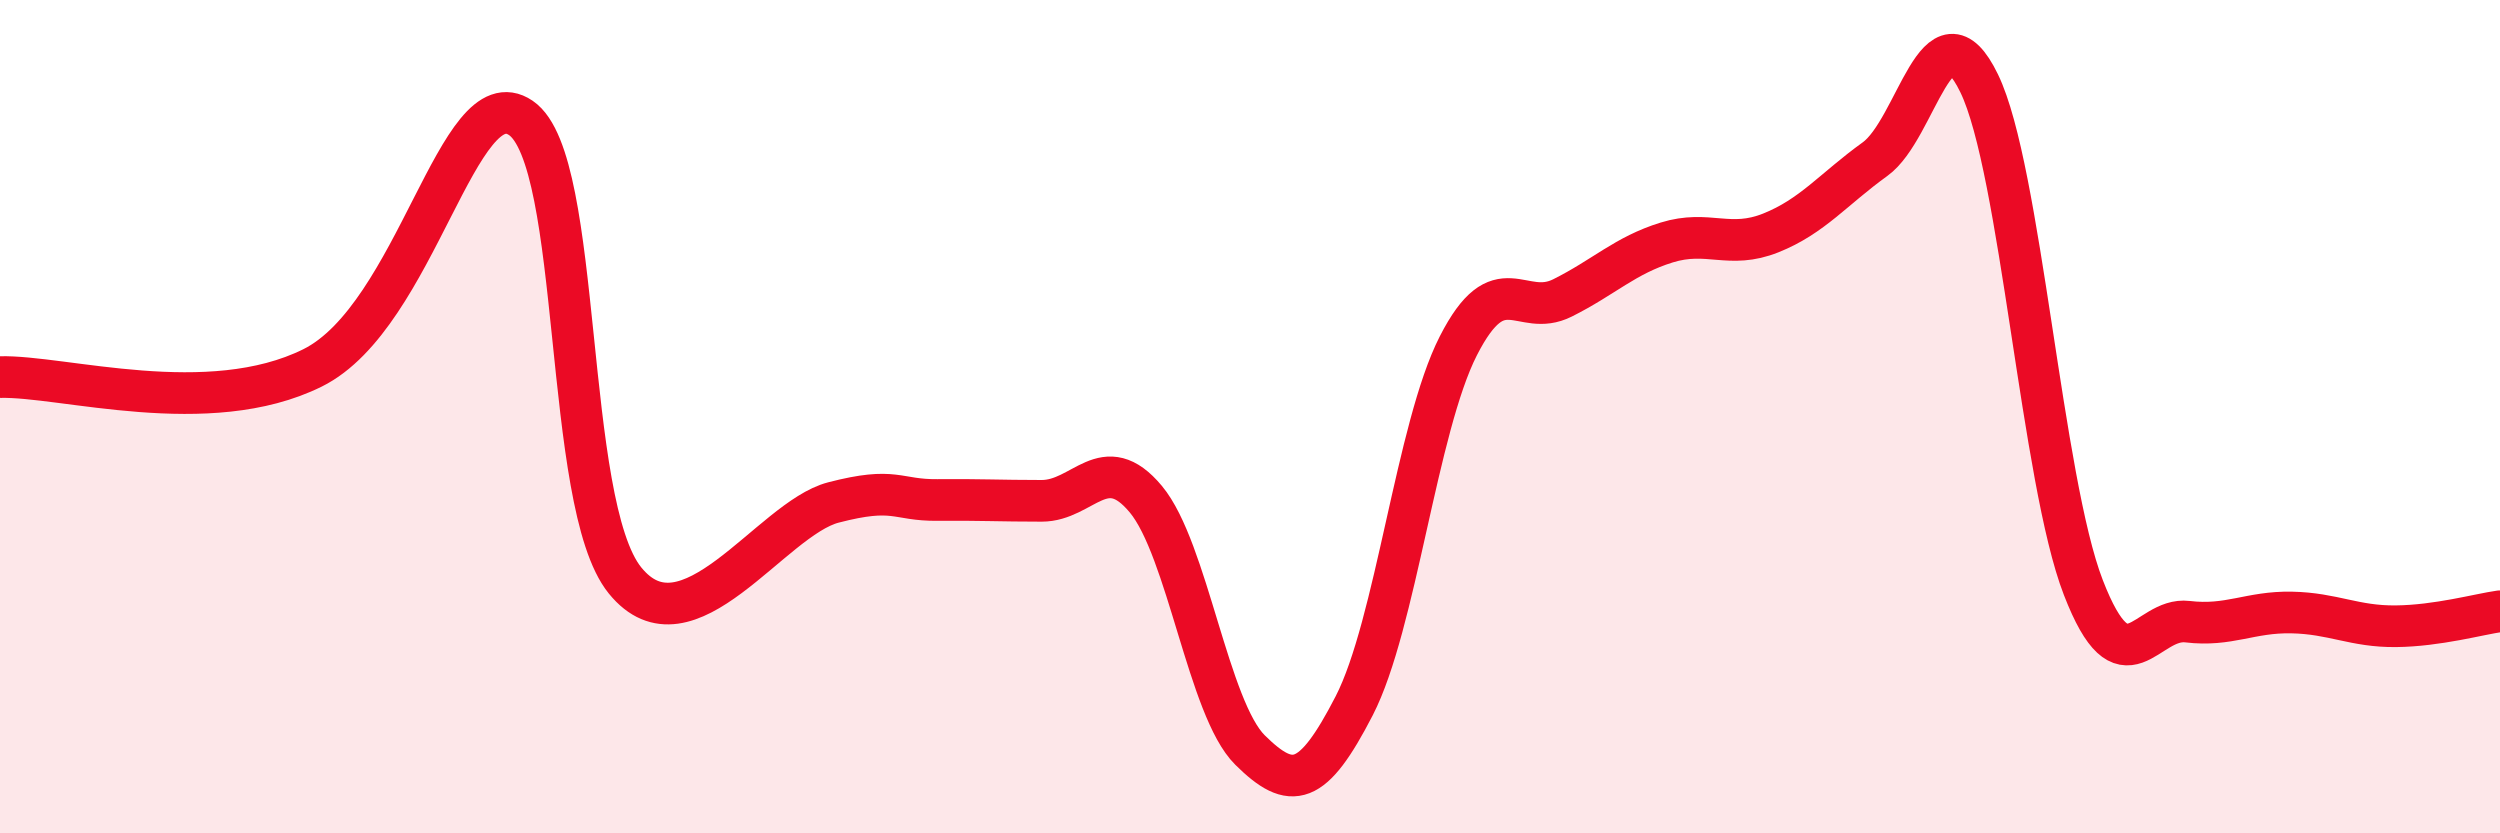
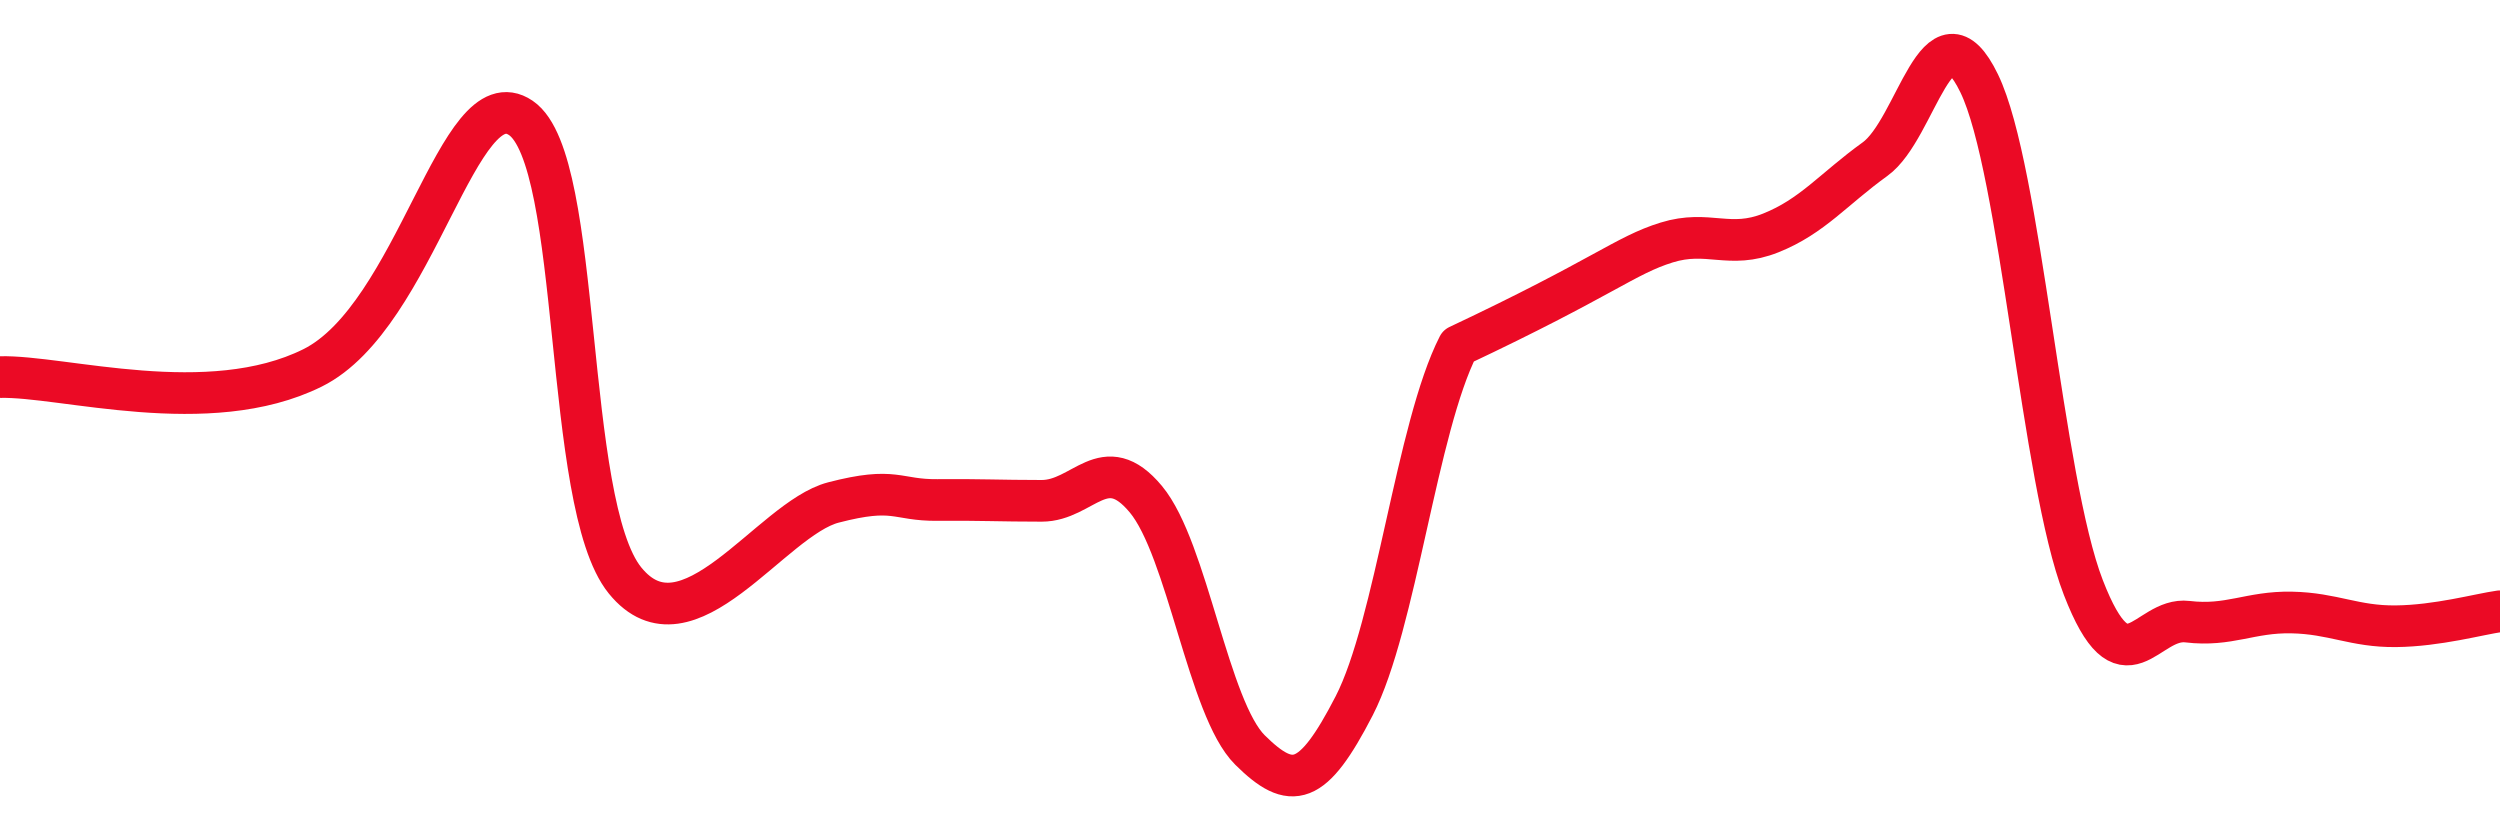
<svg xmlns="http://www.w3.org/2000/svg" width="60" height="20" viewBox="0 0 60 20">
-   <path d="M 0,9.05 C 1.5,9.01 5,10.07 7.5,8.83 C 10,7.59 11,1.81 12.5,2.83 C 14,3.85 13.5,12.08 15,13.93 C 16.5,15.78 18.5,12.45 20,12.06 C 21.5,11.67 21.5,12.01 22.5,12 C 23.5,11.99 24,12.02 25,12.02 C 26,12.02 26.5,10.78 27.5,11.98 C 28.5,13.18 29,17.01 30,18 C 31,18.99 31.5,18.88 32.5,16.94 C 33.5,15 34,10.26 35,8.3 C 36,6.34 36.5,7.65 37.5,7.15 C 38.5,6.65 39,6.13 40,5.82 C 41,5.51 41.5,5.99 42.5,5.59 C 43.5,5.19 44,4.54 45,3.82 C 46,3.1 46.5,-0.06 47.5,2 C 48.5,4.06 49,11.52 50,14.1 C 51,16.68 51.5,14.8 52.5,14.92 C 53.5,15.04 54,14.68 55,14.7 C 56,14.72 56.5,15.04 57.5,15.03 C 58.5,15.02 59.5,14.74 60,14.67L60 20L0 20Z" fill="#EB0A25" opacity="0.1" stroke-linecap="round" stroke-linejoin="round" />
-   <path d="M 0,9.05 C 1.5,9.01 5,10.07 7.5,8.83 C 10,7.59 11,1.81 12.5,2.83 C 14,3.85 13.5,12.08 15,13.93 C 16.5,15.78 18.5,12.45 20,12.06 C 21.5,11.67 21.5,12.01 22.5,12 C 23.5,11.99 24,12.02 25,12.02 C 26,12.02 26.5,10.78 27.5,11.98 C 28.5,13.18 29,17.01 30,18 C 31,18.99 31.5,18.88 32.5,16.94 C 33.5,15 34,10.26 35,8.3 C 36,6.34 36.5,7.65 37.5,7.15 C 38.5,6.65 39,6.13 40,5.82 C 41,5.51 41.5,5.99 42.5,5.59 C 43.5,5.19 44,4.54 45,3.82 C 46,3.1 46.5,-0.06 47.5,2 C 48.5,4.06 49,11.52 50,14.1 C 51,16.68 51.5,14.8 52.5,14.92 C 53.5,15.04 54,14.68 55,14.7 C 56,14.72 56.5,15.04 57.5,15.03 C 58.5,15.02 59.5,14.74 60,14.67" stroke="#EB0A25" stroke-width="1" fill="none" stroke-linecap="round" stroke-linejoin="round" />
+   <path d="M 0,9.05 C 1.5,9.01 5,10.07 7.5,8.83 C 10,7.59 11,1.81 12.5,2.83 C 14,3.85 13.5,12.08 15,13.93 C 16.5,15.78 18.5,12.45 20,12.06 C 21.5,11.67 21.5,12.01 22.5,12 C 23.5,11.99 24,12.02 25,12.02 C 26,12.02 26.5,10.78 27.5,11.98 C 28.5,13.18 29,17.01 30,18 C 31,18.99 31.5,18.88 32.5,16.94 C 33.5,15 34,10.26 35,8.3 C 38.5,6.65 39,6.13 40,5.82 C 41,5.51 41.5,5.99 42.5,5.59 C 43.5,5.19 44,4.54 45,3.82 C 46,3.1 46.5,-0.06 47.5,2 C 48.5,4.06 49,11.52 50,14.1 C 51,16.68 51.5,14.8 52.5,14.92 C 53.5,15.04 54,14.68 55,14.7 C 56,14.72 56.5,15.04 57.5,15.03 C 58.5,15.02 59.5,14.74 60,14.67" stroke="#EB0A25" stroke-width="1" fill="none" stroke-linecap="round" stroke-linejoin="round" />
</svg>